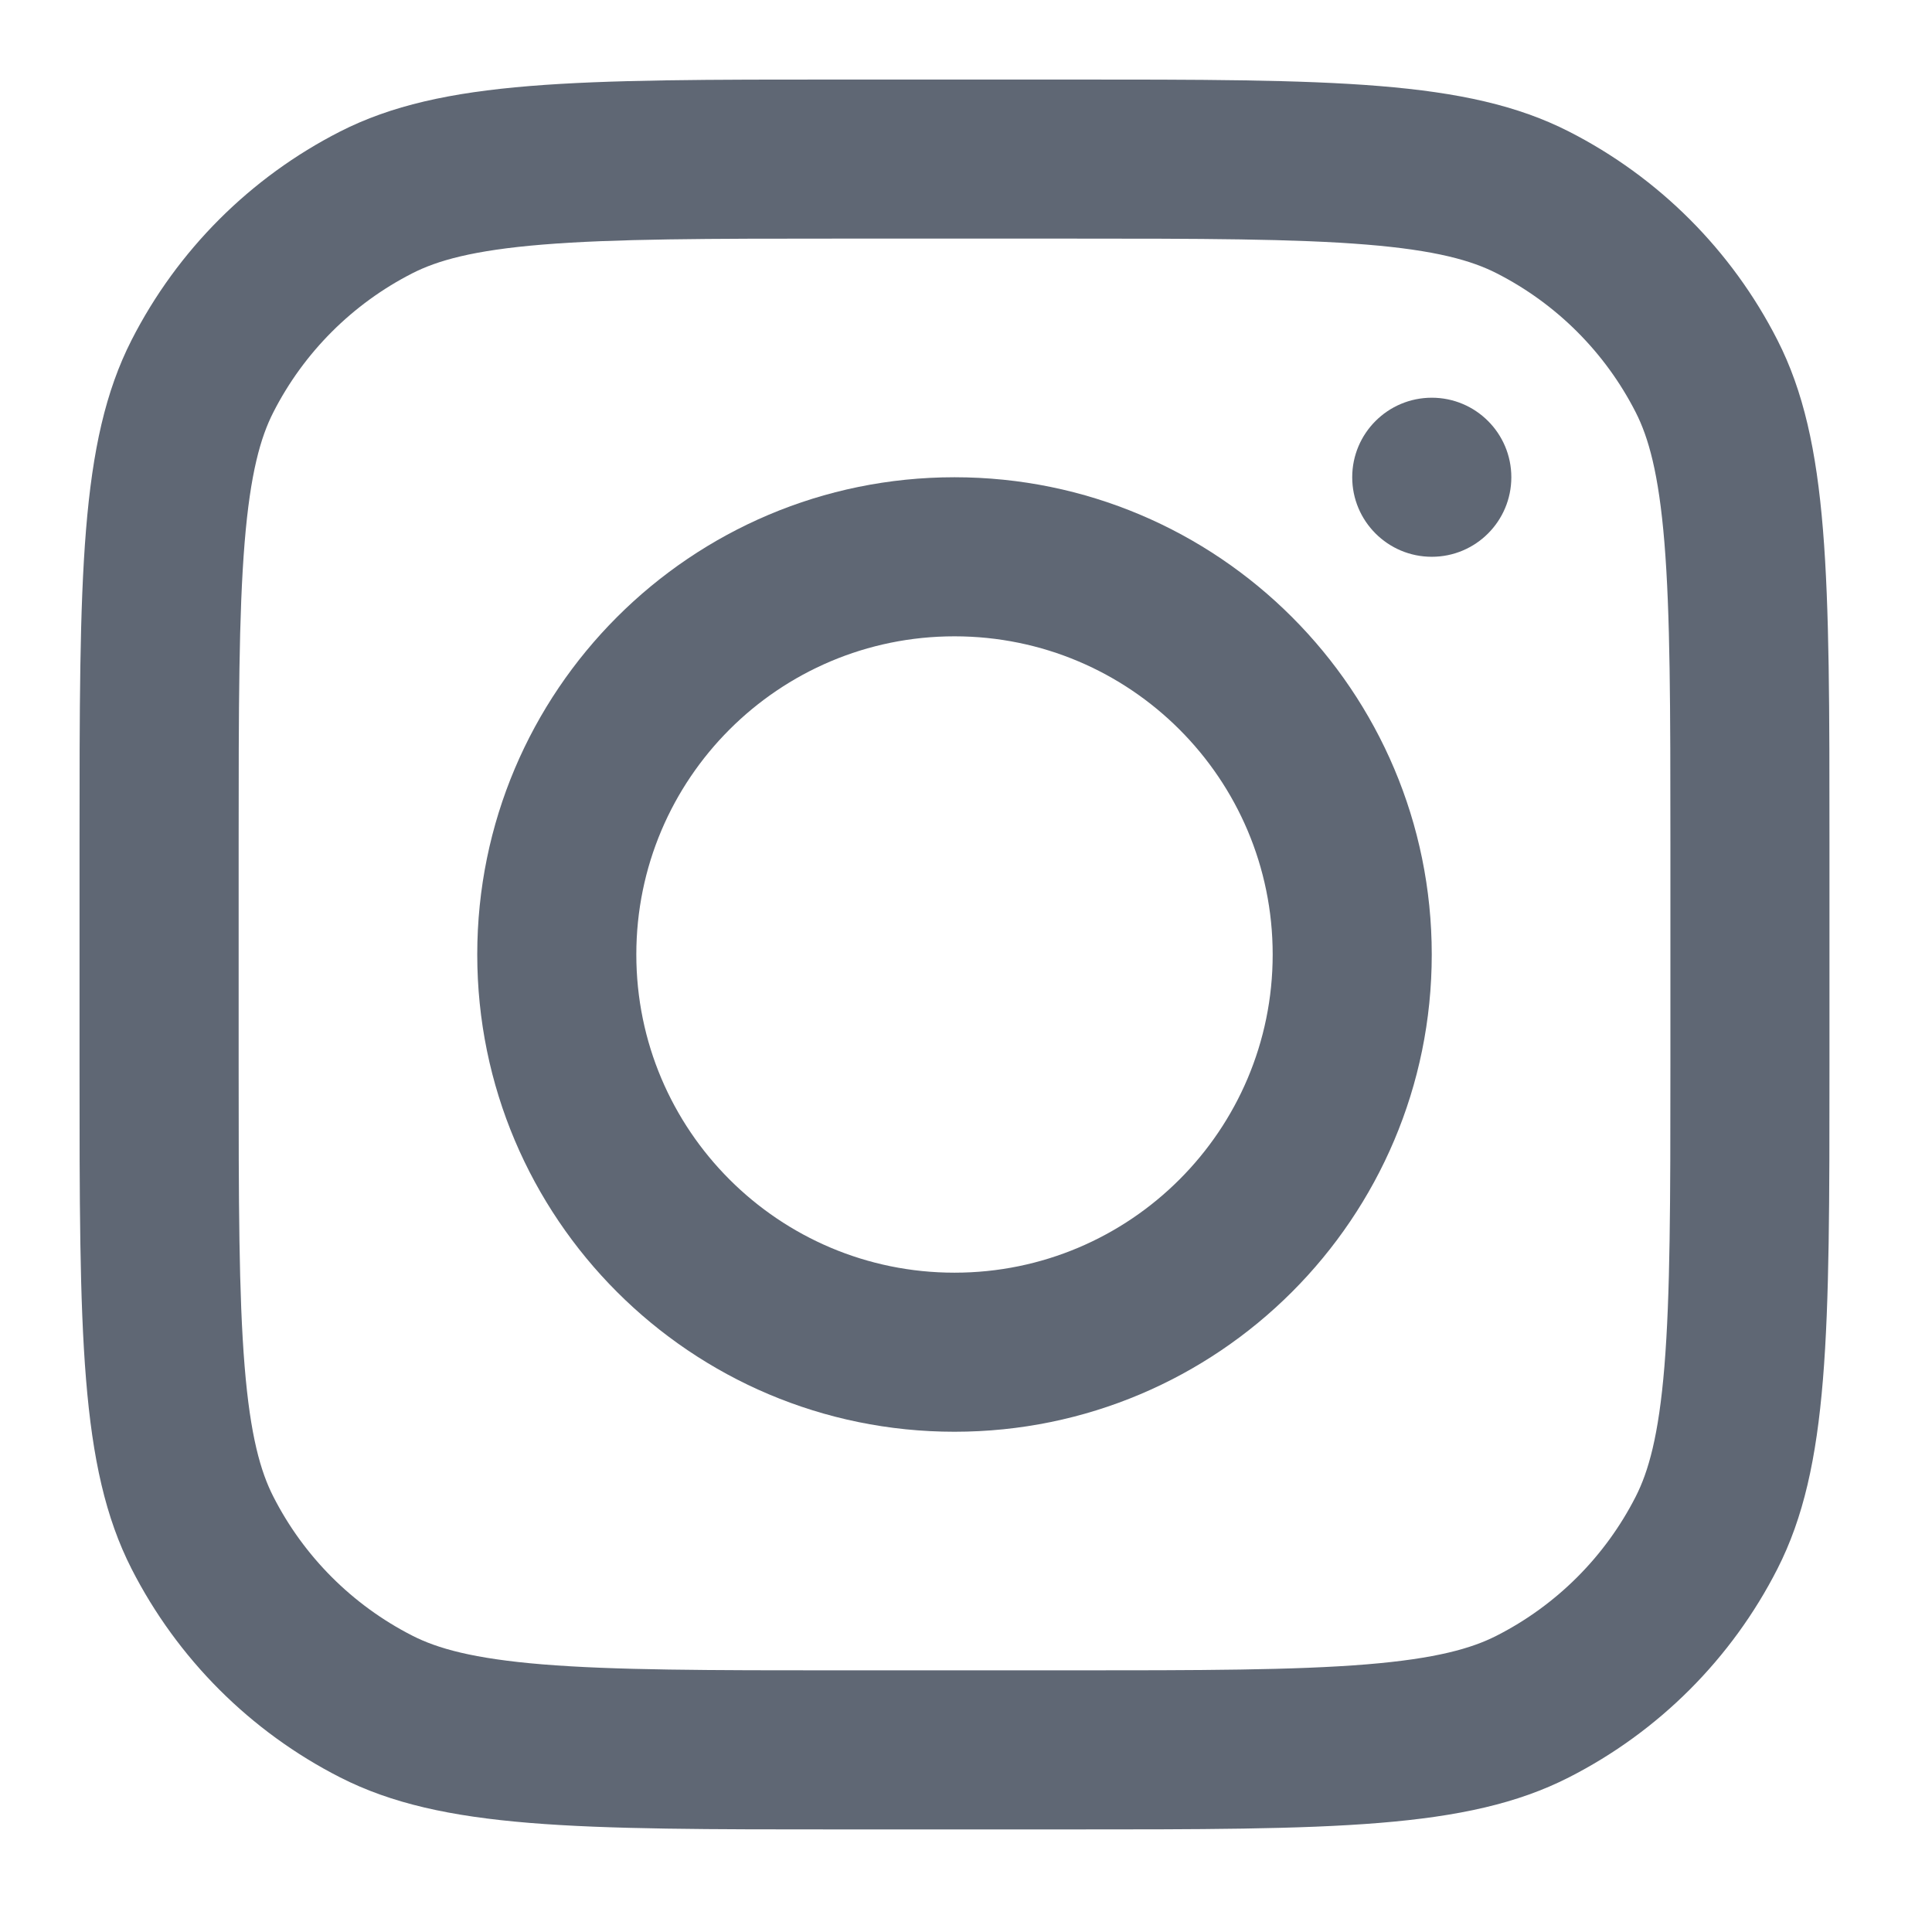
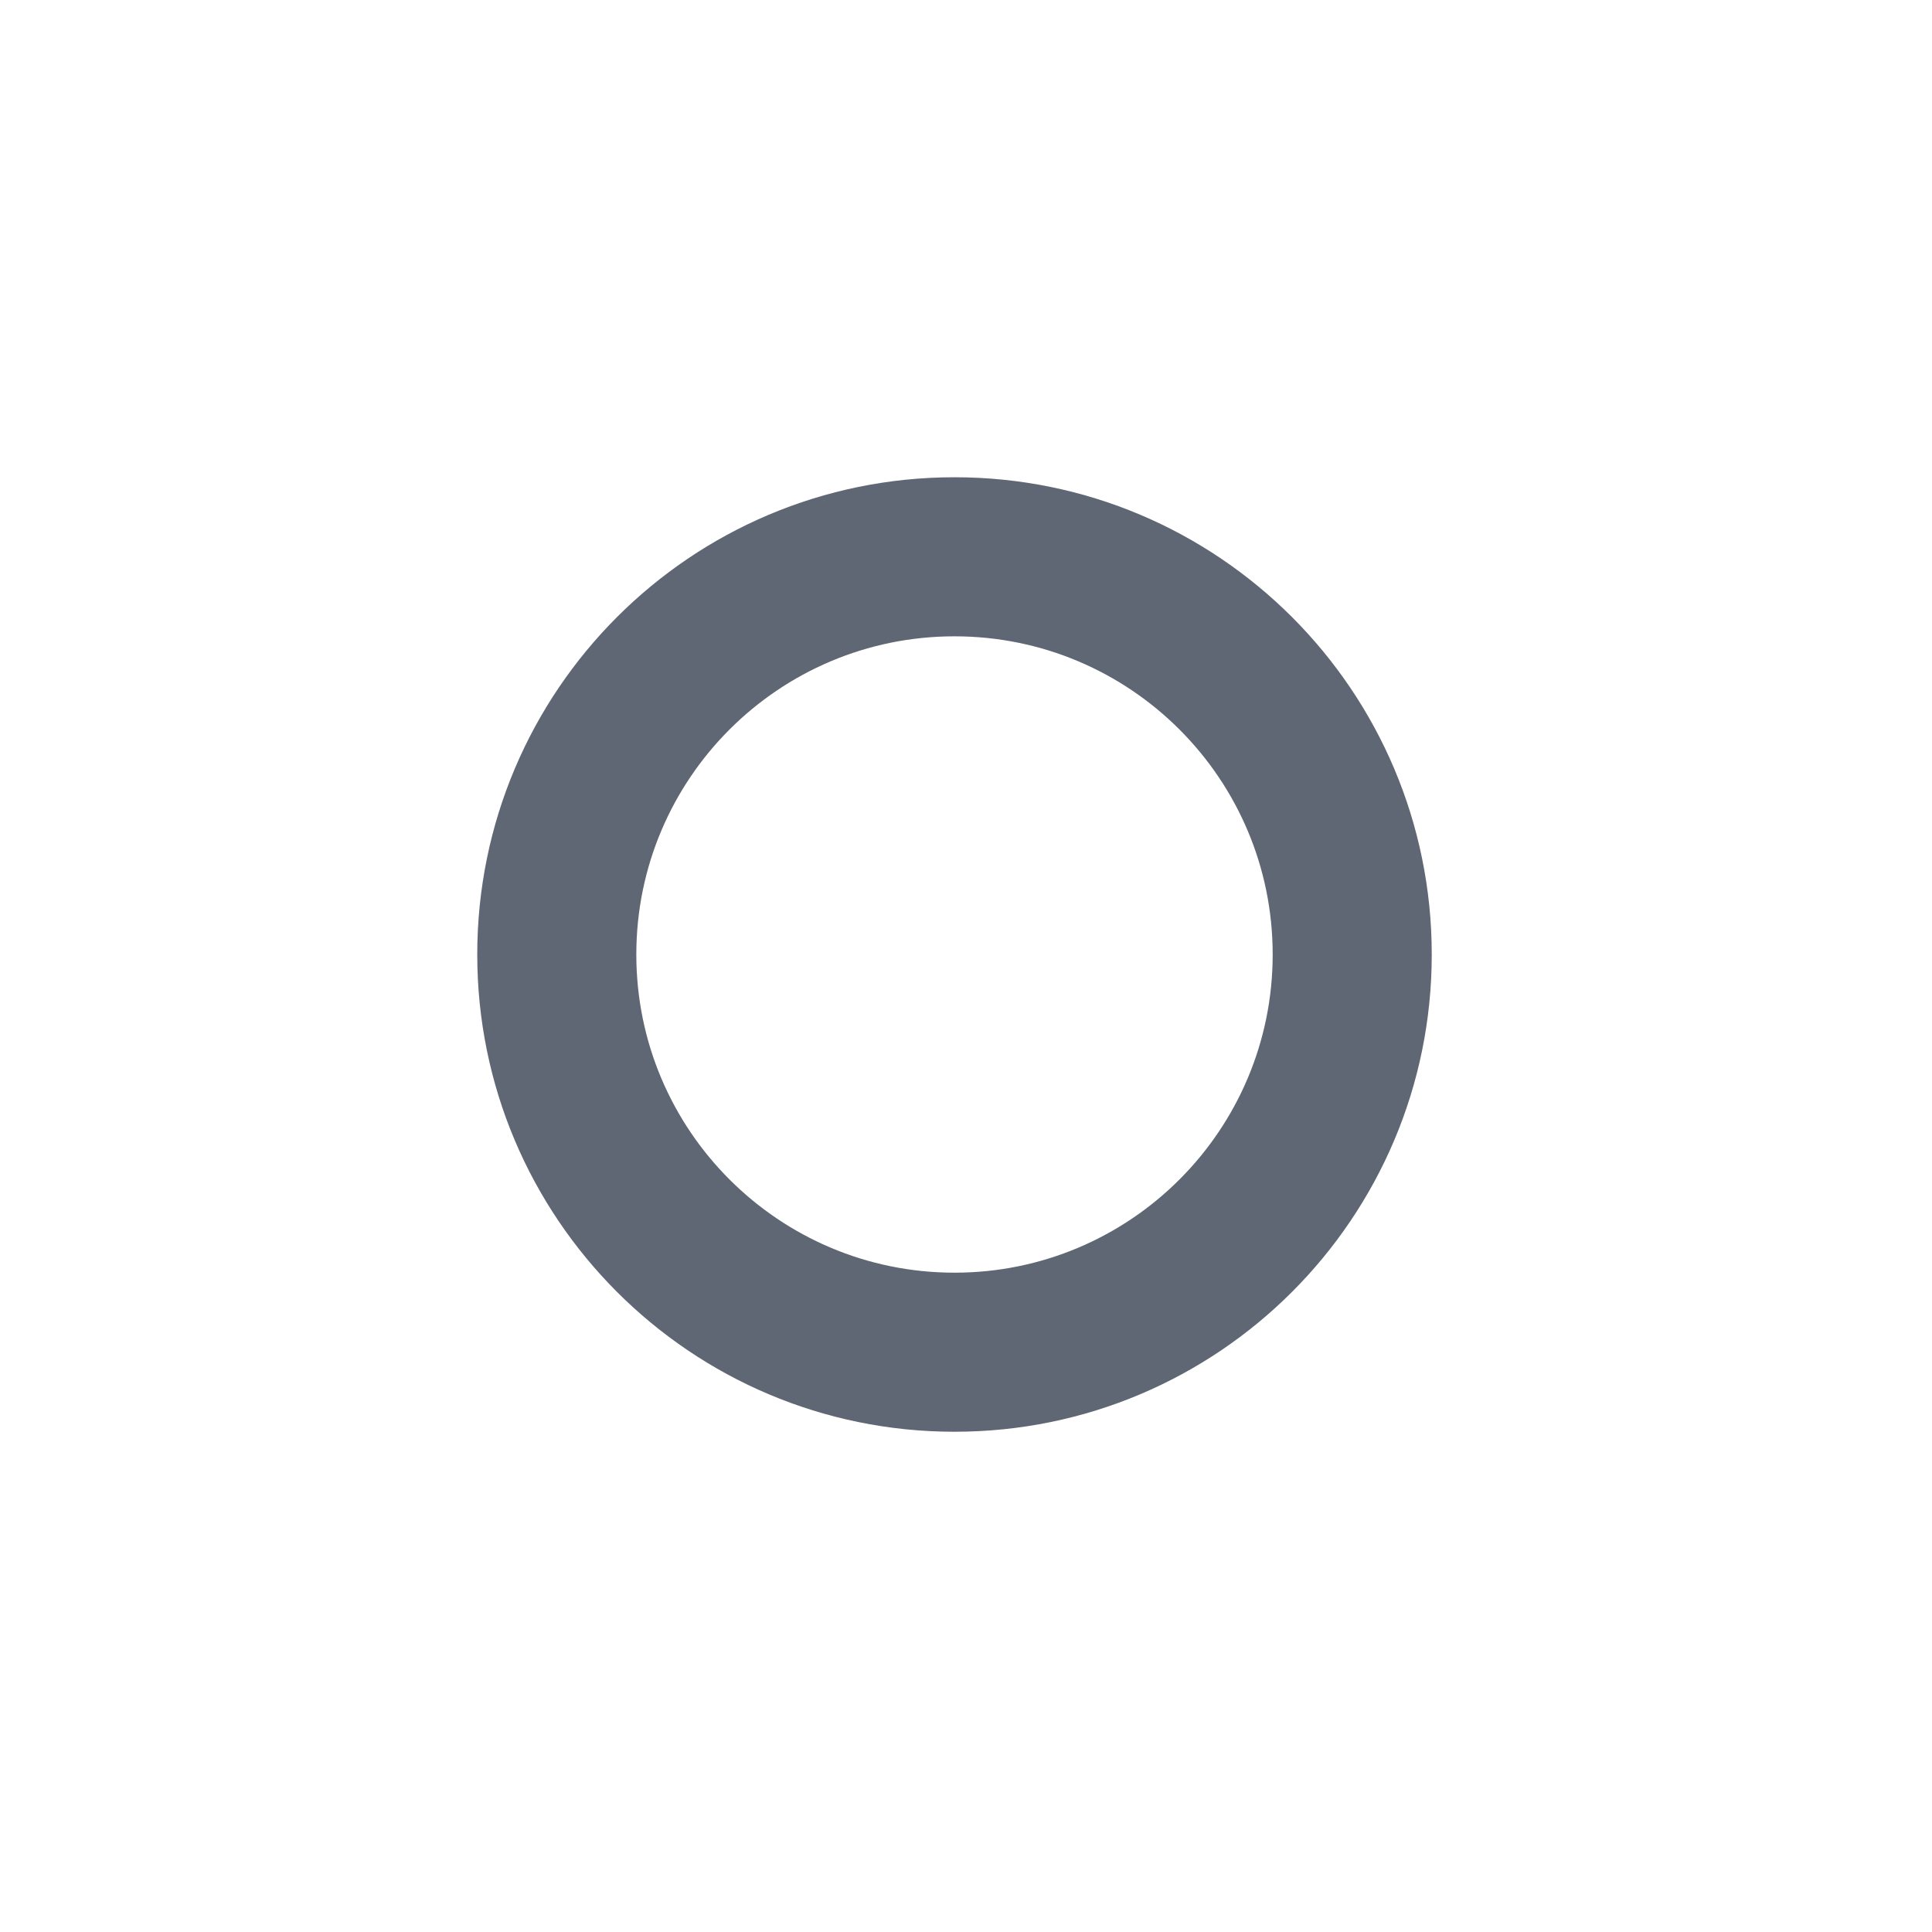
<svg xmlns="http://www.w3.org/2000/svg" width="42" height="42" viewBox="0 0 42 42" fill="none">
  <path fill-rule="evenodd" clip-rule="evenodd" d="M20.75 31.125C26.48 31.125 31.125 26.48 31.125 20.75C31.125 15.02 26.48 10.375 20.75 10.375C15.02 10.375 10.375 15.02 10.375 20.75C10.375 26.48 15.02 31.125 20.75 31.125ZM20.75 27.667C24.57 27.667 27.667 24.57 27.667 20.75C27.667 16.93 24.57 13.833 20.75 13.833C16.93 13.833 13.833 16.93 13.833 20.75C13.833 24.57 16.93 27.667 20.75 27.667Z" fill="#5F6774" />
-   <path d="M31.126 8.646C30.171 8.646 29.396 9.42 29.396 10.375C29.396 11.33 30.171 12.104 31.126 12.104C32.081 12.104 32.855 11.33 32.855 10.375C32.855 9.42 32.081 8.646 31.126 8.646Z" fill="#5F6774" />
-   <path fill-rule="evenodd" clip-rule="evenodd" d="M2.86 7.393C1.729 9.613 1.729 12.518 1.729 18.328V23.17C1.729 28.981 1.729 31.886 2.86 34.105C3.855 36.057 5.442 37.645 7.394 38.639C9.614 39.77 12.519 39.77 18.329 39.77H23.171C28.982 39.77 31.887 39.77 34.106 38.639C36.059 37.645 37.646 36.057 38.64 34.105C39.771 31.886 39.771 28.981 39.771 23.17V18.328C39.771 12.518 39.771 9.613 38.64 7.393C37.646 5.441 36.059 3.854 34.106 2.859C31.887 1.729 28.982 1.729 23.171 1.729H18.329C12.519 1.729 9.614 1.729 7.394 2.859C5.442 3.854 3.855 5.441 2.86 7.393ZM23.171 5.187H18.329C15.367 5.187 13.353 5.19 11.797 5.317C10.281 5.441 9.505 5.665 8.964 5.941C7.663 6.604 6.605 7.662 5.942 8.963C5.666 9.504 5.442 10.28 5.318 11.796C5.191 13.352 5.188 15.366 5.188 18.328V23.17C5.188 26.133 5.191 28.146 5.318 29.703C5.442 31.219 5.666 31.994 5.942 32.535C6.605 33.837 7.663 34.895 8.964 35.558C9.505 35.834 10.281 36.058 11.797 36.182C13.353 36.309 15.367 36.312 18.329 36.312H23.171C26.134 36.312 28.147 36.309 29.704 36.182C31.22 36.058 31.995 35.834 32.536 35.558C33.838 34.895 34.896 33.837 35.559 32.535C35.834 31.994 36.059 31.219 36.183 29.703C36.31 28.146 36.313 26.133 36.313 23.17V18.328C36.313 15.366 36.31 13.352 36.183 11.796C36.059 10.28 35.834 9.504 35.559 8.963C34.896 7.662 33.838 6.604 32.536 5.941C31.995 5.665 31.22 5.441 29.704 5.317C28.147 5.19 26.134 5.187 23.171 5.187Z" fill="#5F6774" />
</svg>